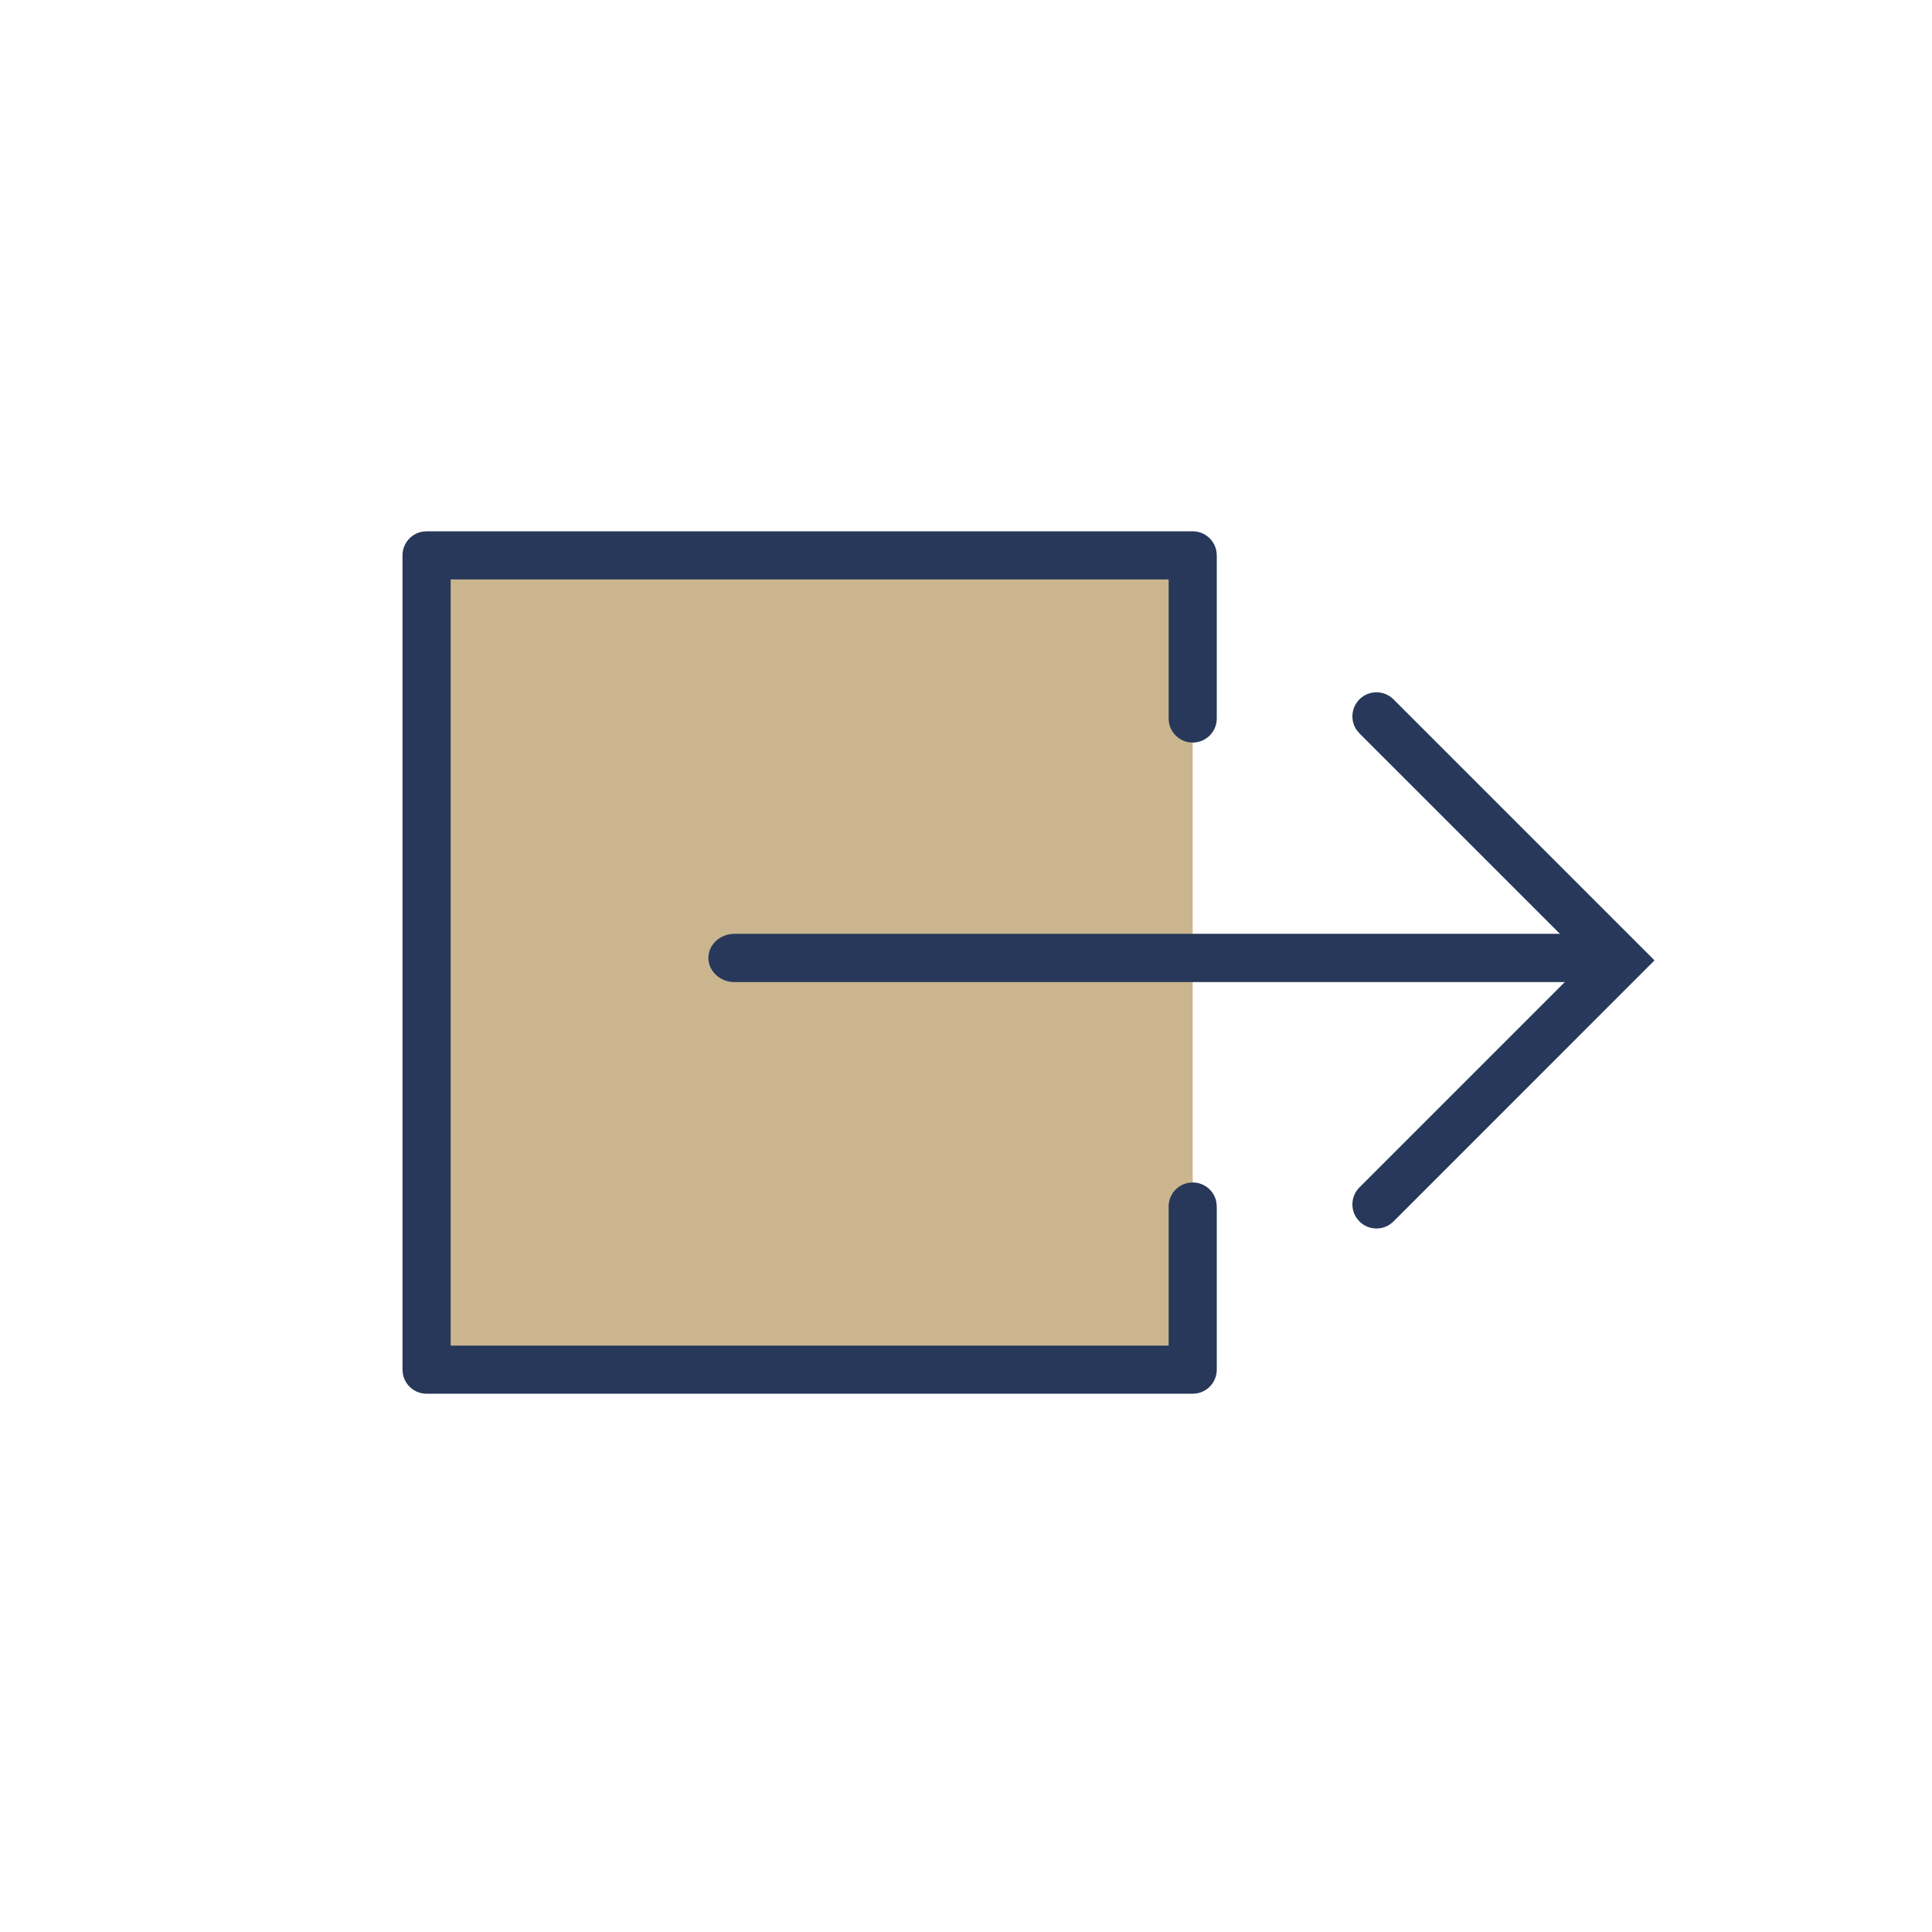
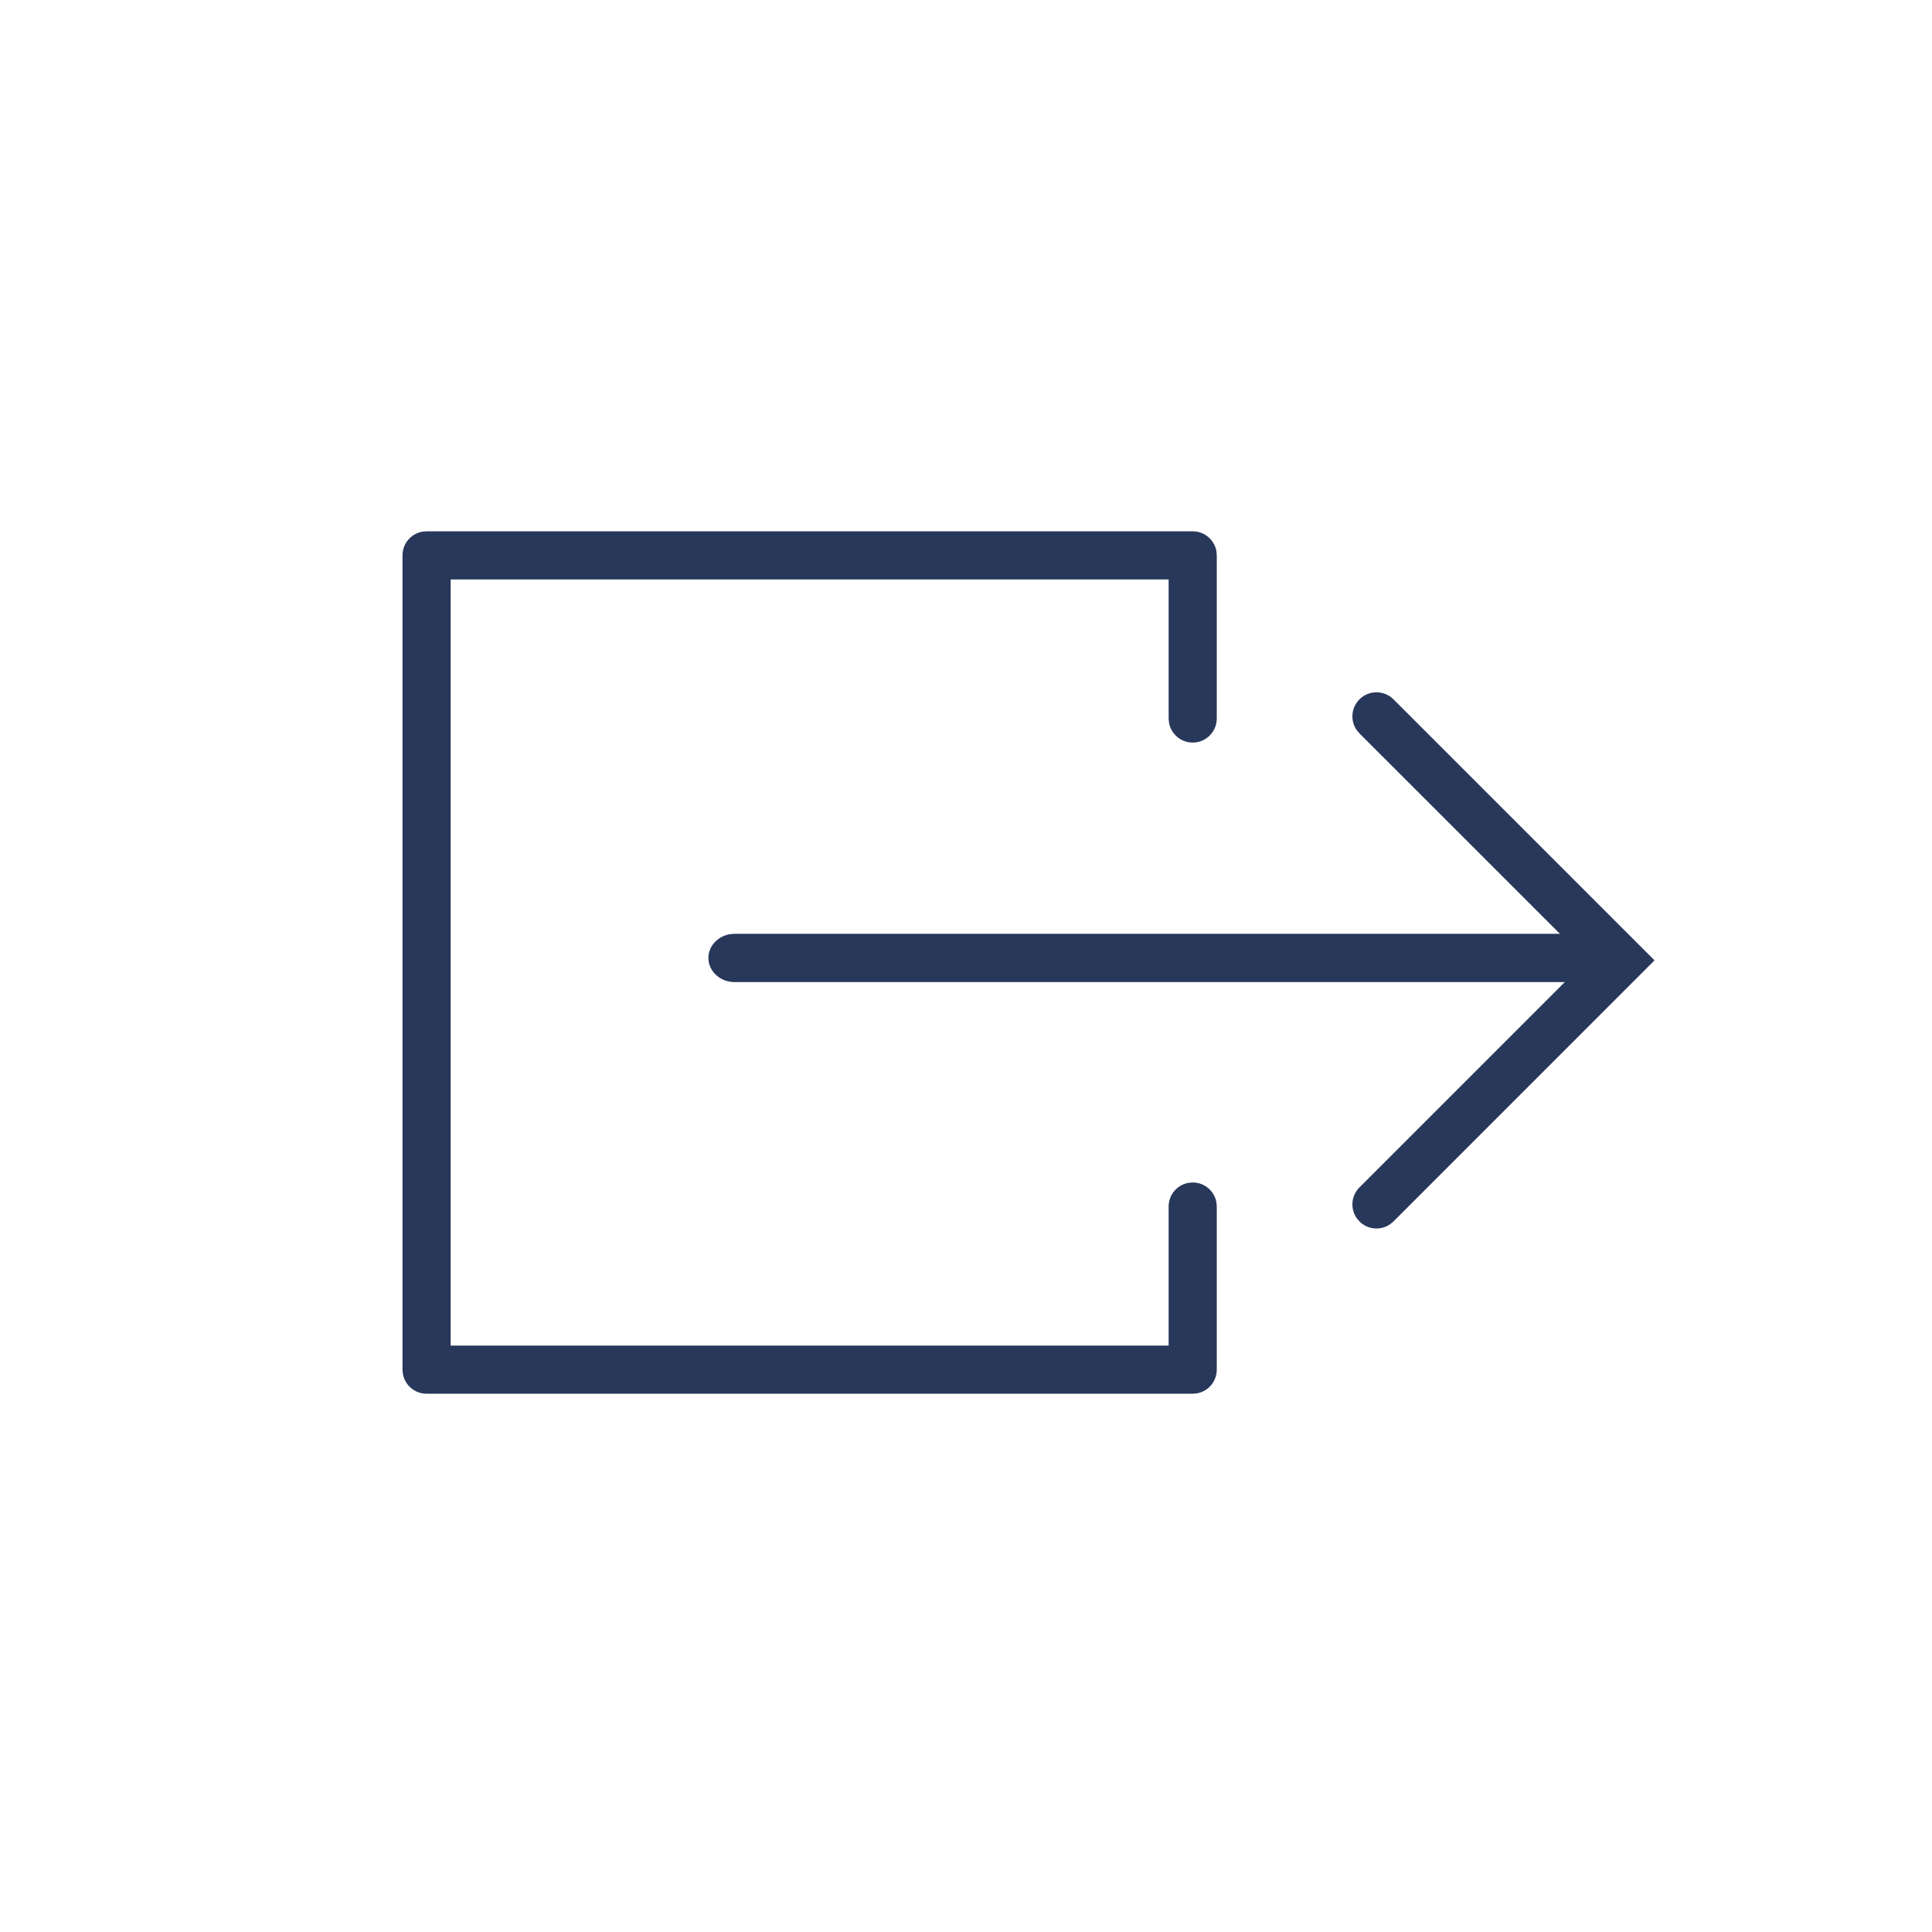
<svg xmlns="http://www.w3.org/2000/svg" width="120" height="120" viewBox="0 0 120 120">
  <g fill="none" fill-rule="evenodd" transform="translate(25 33)">
-     <polyline fill="#CAB58F" points="49.081 41.94 49.081 52.071 1.495 52.071 1.495 1.495 49.081 1.495 49.081 11.627" />
    <path fill="#28385A" fill-rule="nonzero" d="M49.081,0 C49.815,0 50.426,0.529 50.552,1.226 L50.576,1.495 L50.576,11.627 C50.576,12.452 49.907,13.122 49.081,13.122 C48.347,13.122 47.737,12.593 47.61,11.895 L47.586,11.627 L47.586,2.99 L2.99,2.99 L2.99,50.576 L47.586,50.576 L47.586,41.94 C47.586,41.206 48.115,40.596 48.812,40.469 L49.081,40.445 C49.815,40.445 50.426,40.974 50.552,41.671 L50.576,41.94 L50.576,52.071 C50.576,52.805 50.047,53.416 49.35,53.543 L49.081,53.567 L1.495,53.567 C0.761,53.567 0.151,53.038 0.024,52.34 L0,52.071 L0,1.495 C0,0.761 0.529,0.151 1.226,0.024 L1.495,0 L49.081,0 Z" />
    <path fill="#28385A" fill-rule="nonzero" d="M75.212,10.438 C75.796,9.854 76.743,9.854 77.327,10.438 C77.846,10.957 77.904,11.763 77.5,12.345 L77.327,12.552 L63.226,26.65 L77.327,40.752 C77.846,41.271 77.904,42.076 77.5,42.659 L77.327,42.866 C76.808,43.385 76.002,43.443 75.419,43.039 L75.212,42.866 L59,26.65 L75.212,10.438 Z" transform="matrix(-1 0 0 1 136.765 0)" />
-     <path fill="#28385A" fill-rule="nonzero" d="M73.37,25 C74.27,25 75,25.672 75,26.5 C75,27.236 74.423,27.849 73.663,27.976 L73.37,28 L20.63,28 C19.73,28 19,27.328 19,26.5 C19,25.764 19.577,25.151 20.337,25.024 L20.63,25 L73.37,25 Z" />
+     <path fill="#28385A" fill-rule="nonzero" d="M73.37,25 C75,27.236 74.423,27.849 73.663,27.976 L73.37,28 L20.63,28 C19.73,28 19,27.328 19,26.5 C19,25.764 19.577,25.151 20.337,25.024 L20.63,25 L73.37,25 Z" />
  </g>
</svg>